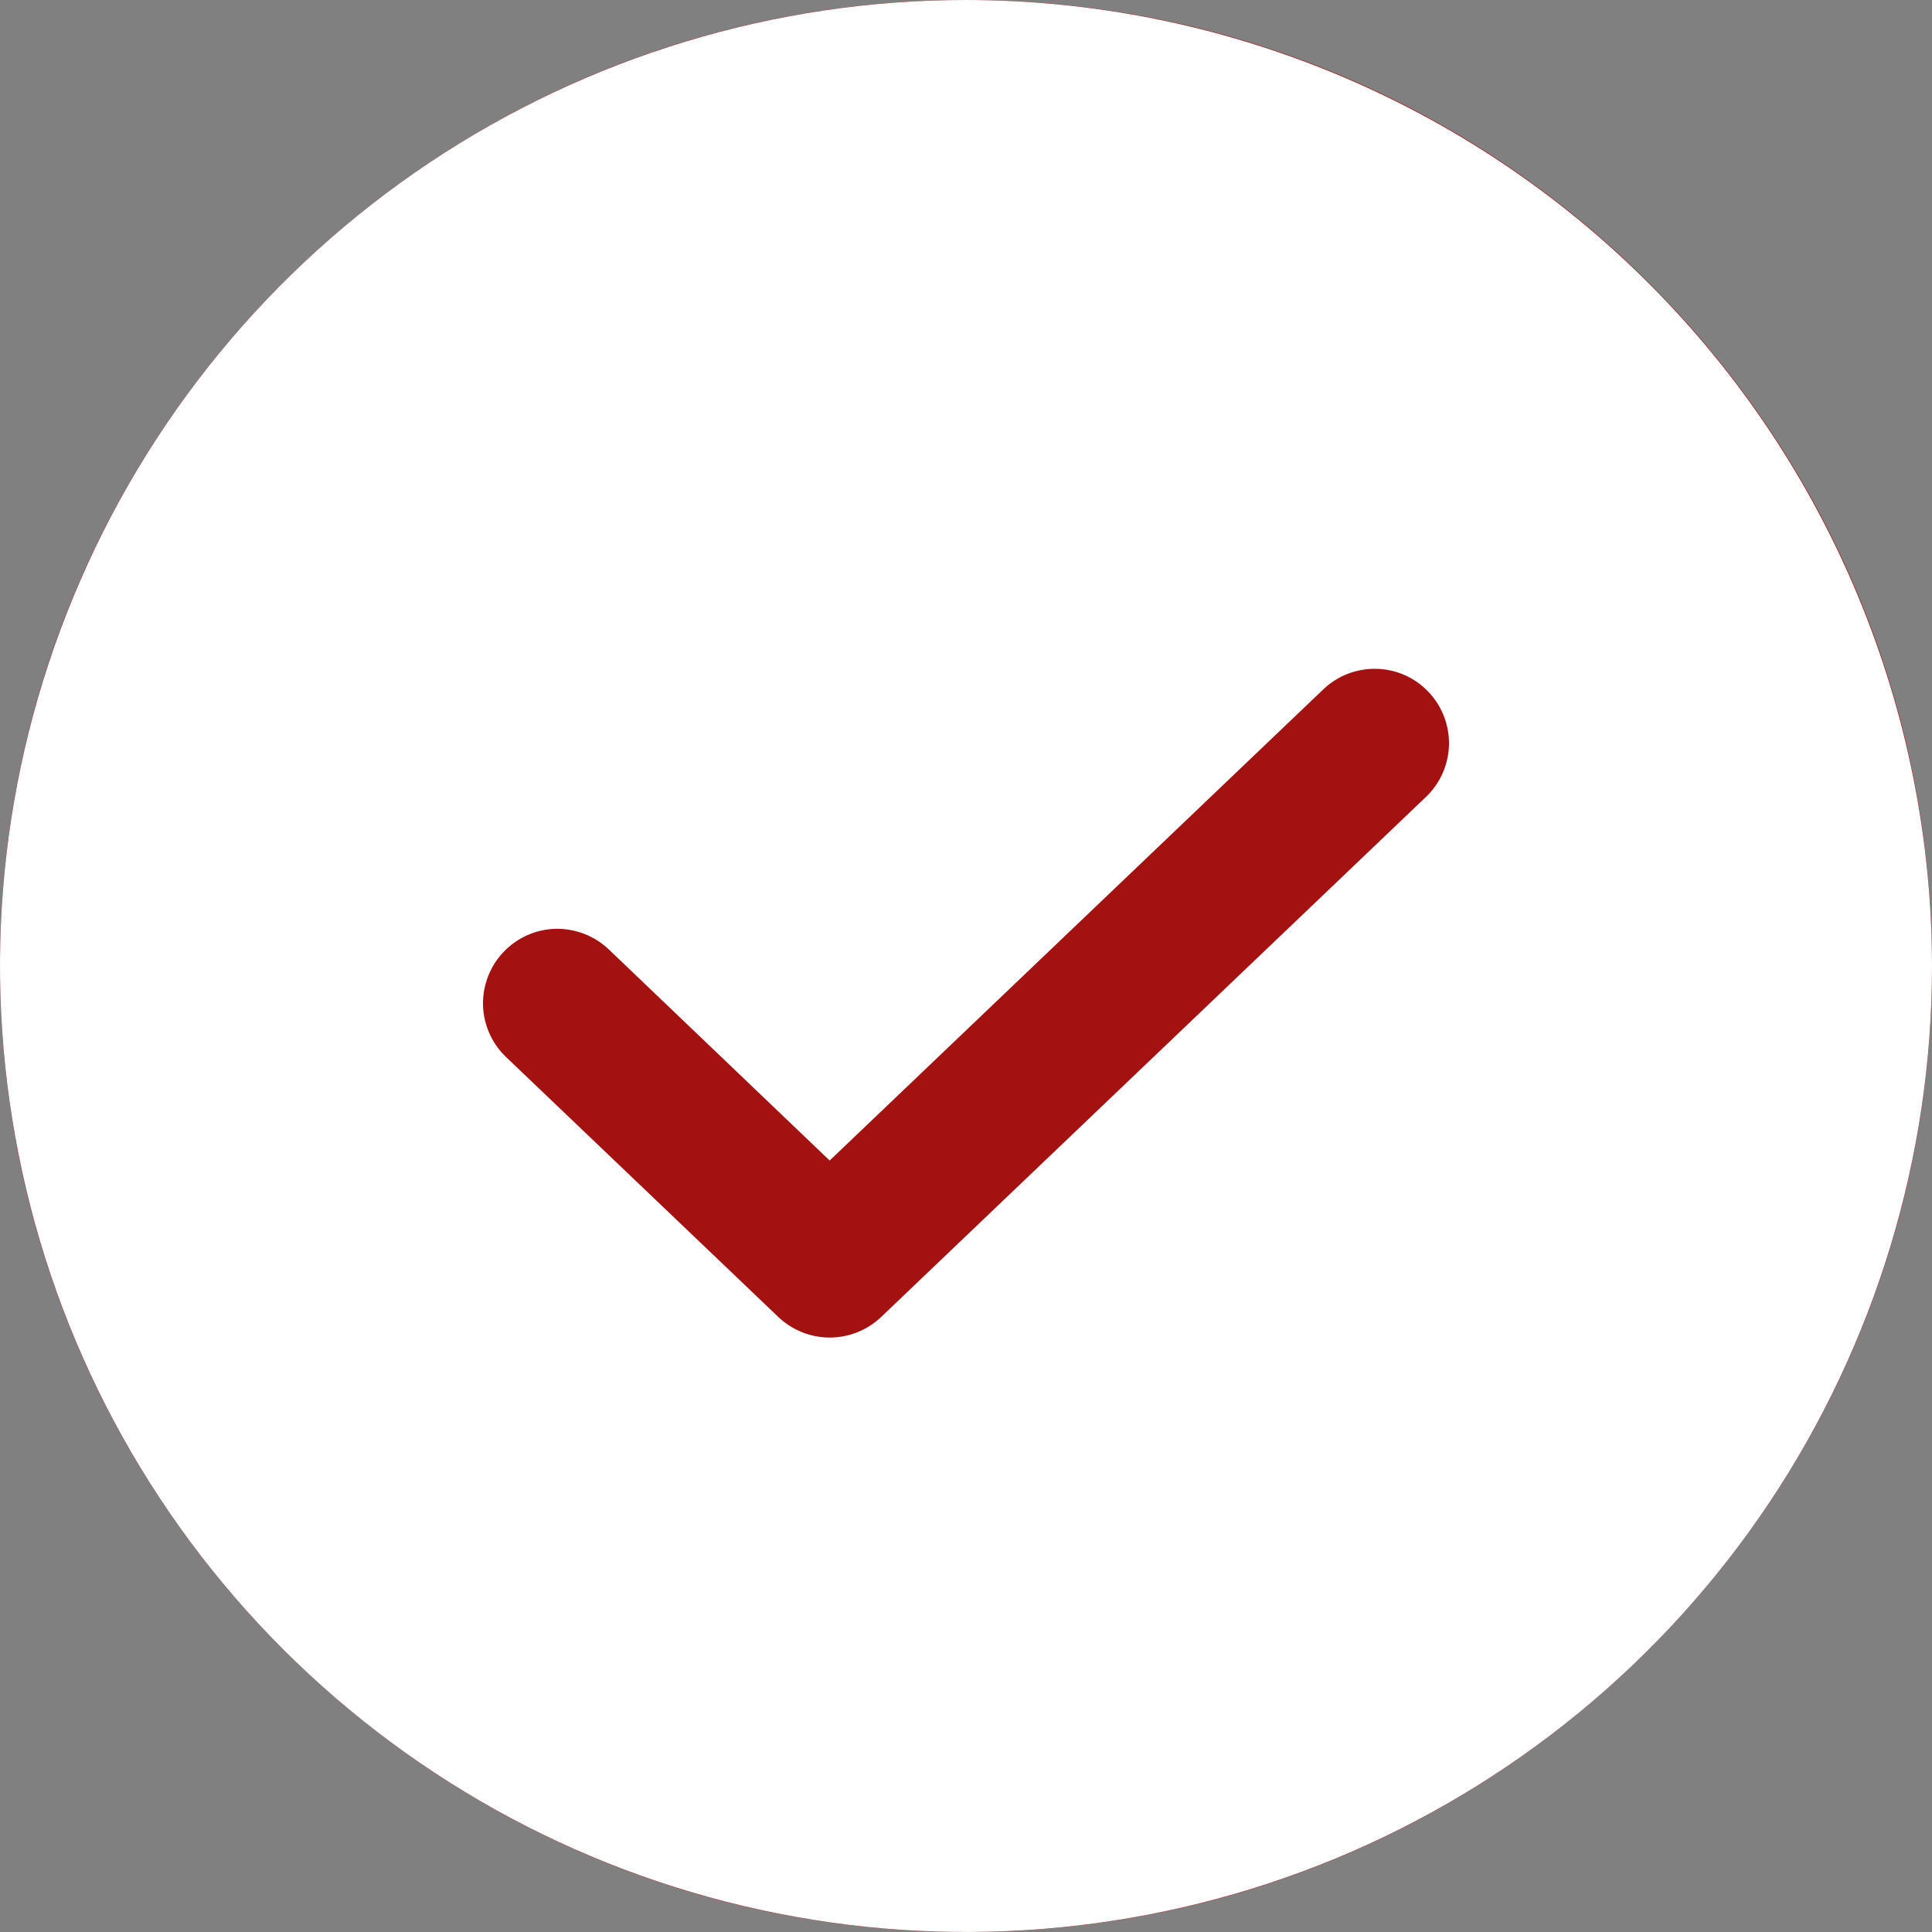
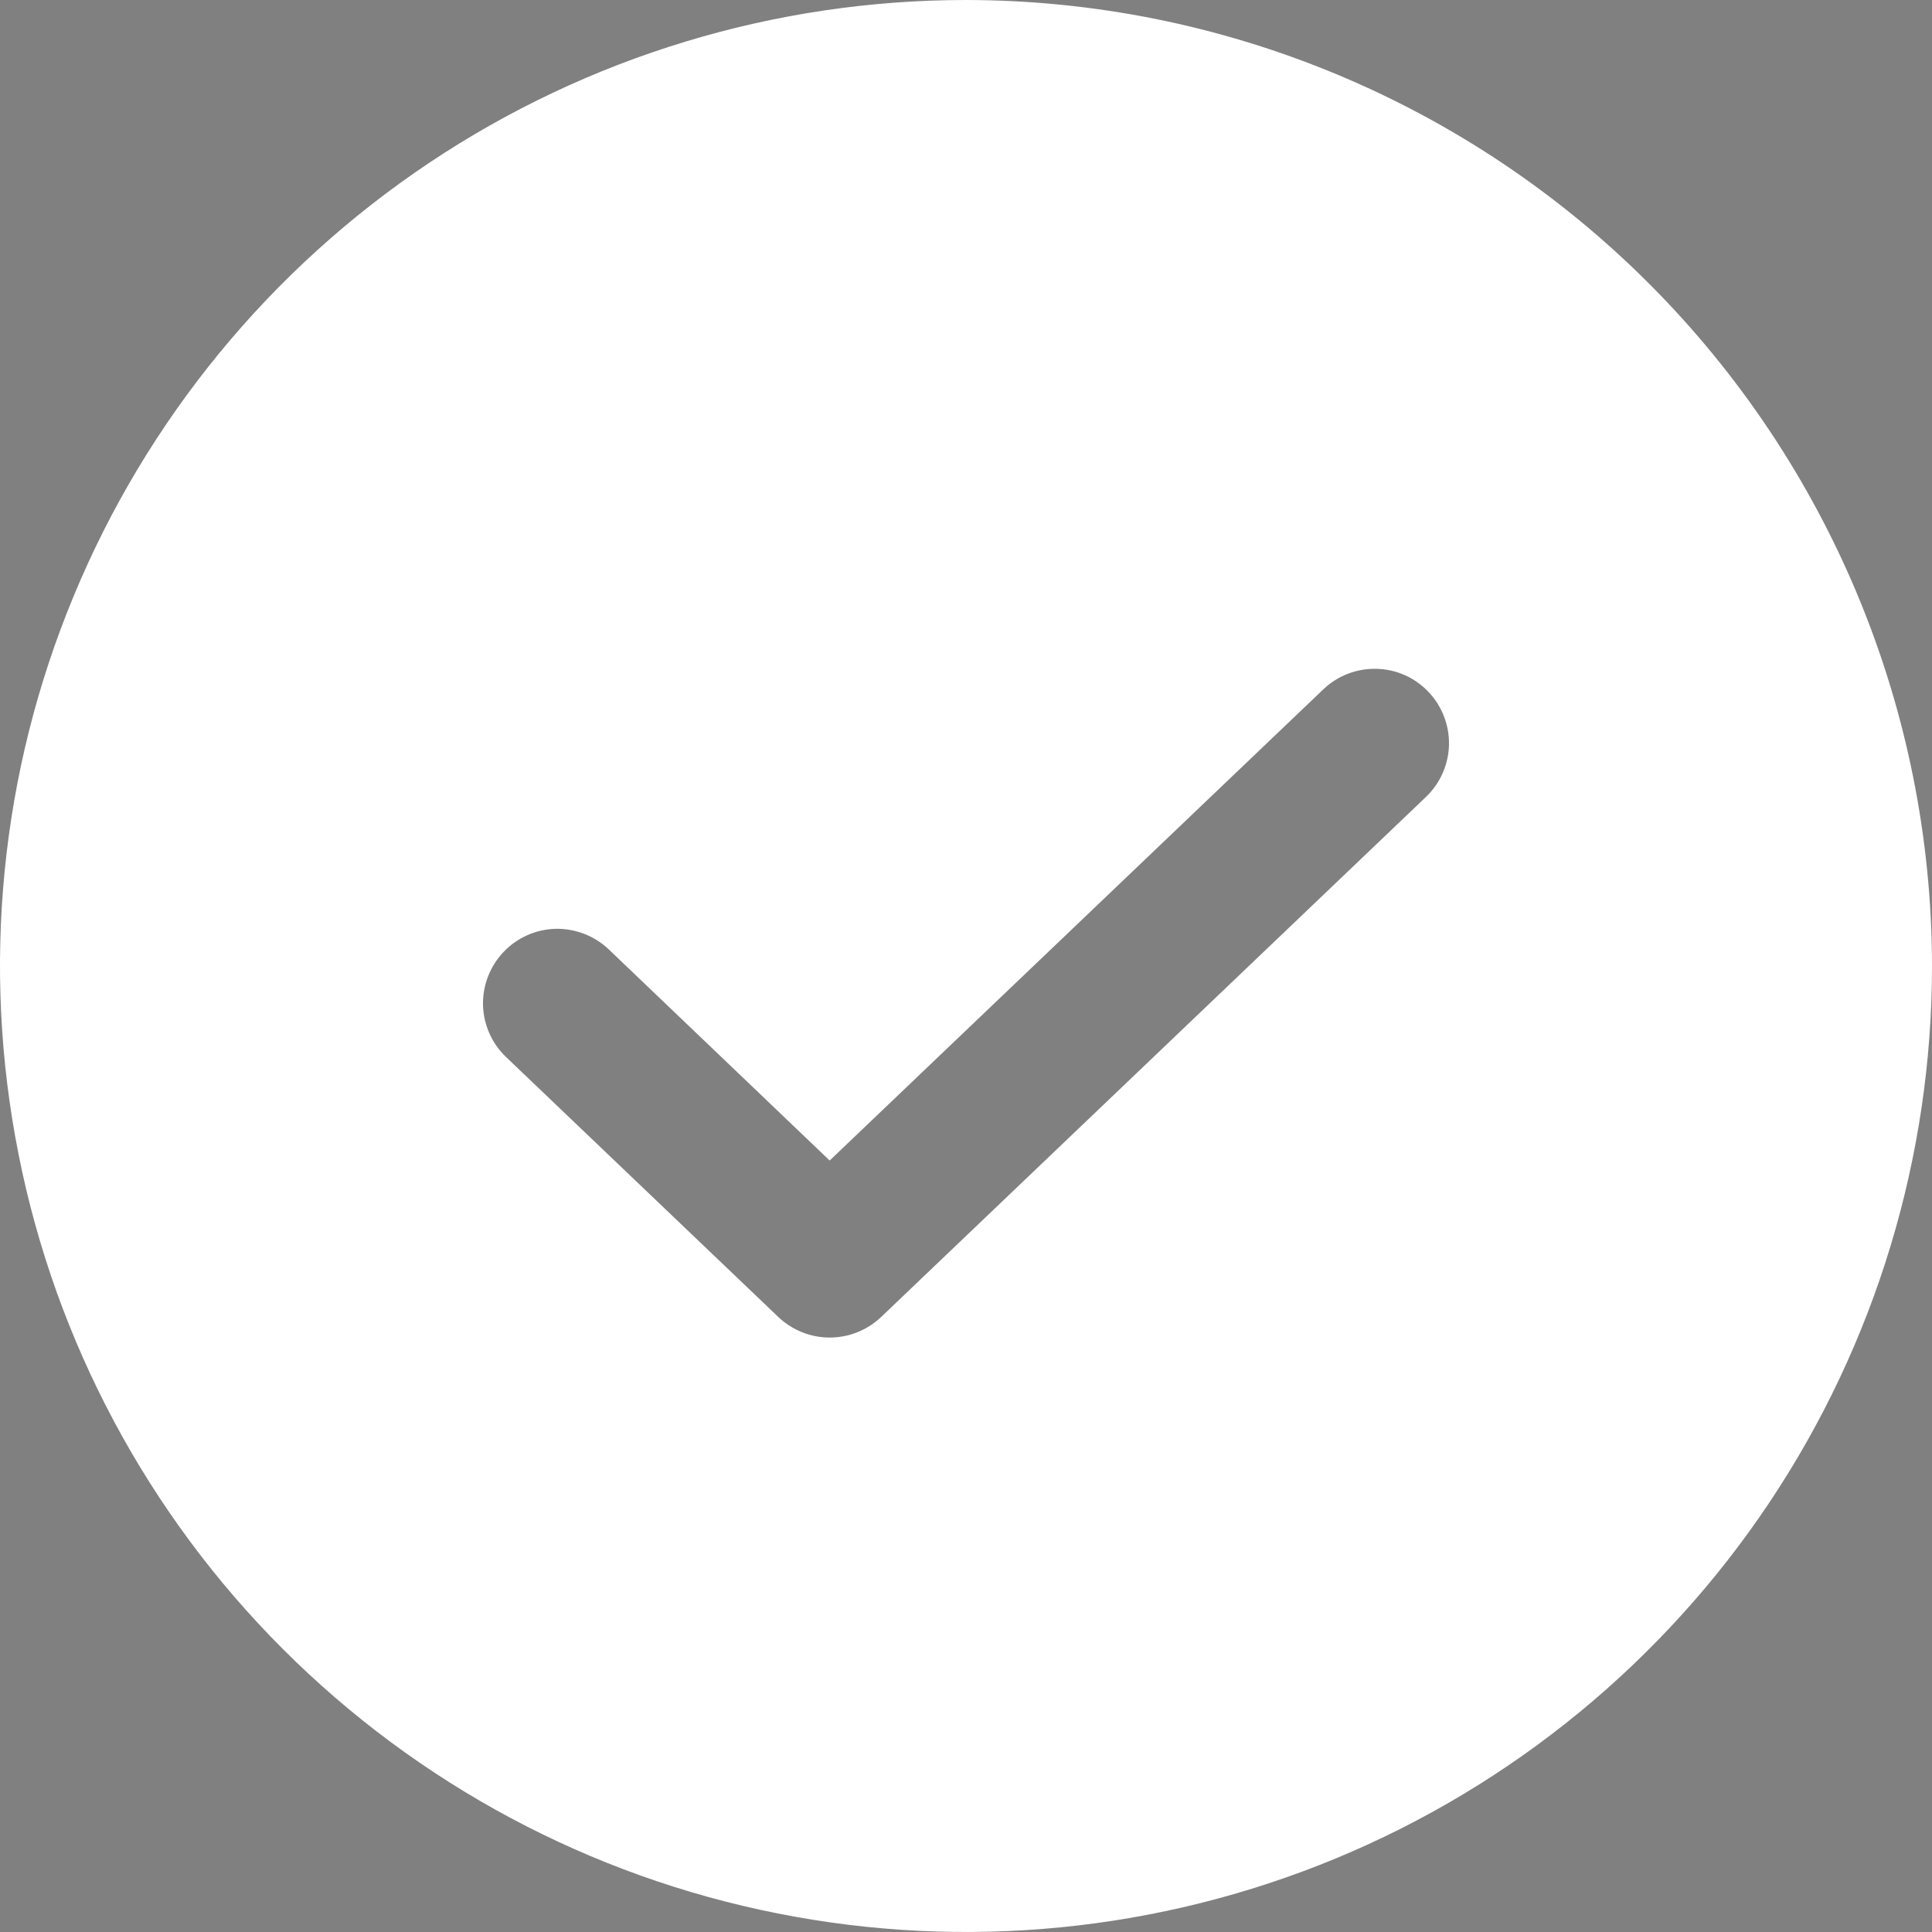
<svg xmlns="http://www.w3.org/2000/svg" width="16" height="16" viewBox="0 0 16 16" fill="none">
  <rect x="0" y="0" width="16" height="16" fill="#808080" stroke="none" />
-   <path d="M0 8C0 3.582 3.582 0 8 0C12.418 0 16 3.582 16 8C16 12.418 12.418 16 8 16C3.582 16 0 12.418 0 8Z" fill="#A31111" />
  <path d="M8 0C6.418 0 4.871 0.469 3.555 1.348C2.24 2.227 1.214 3.477 0.609 4.939C0.003 6.4 -0.155 8.009 0.154 9.561C0.462 11.113 1.224 12.538 2.343 13.657C3.462 14.776 4.887 15.538 6.439 15.846C7.991 16.155 9.6 15.996 11.062 15.391C12.523 14.786 13.773 13.76 14.652 12.445C15.531 11.129 16 9.582 16 8C15.998 5.879 15.154 3.846 13.654 2.346C12.154 0.846 10.121 0.002 8 0ZM11.81 6.599L7.297 10.907C7.182 11.016 7.03 11.077 6.871 11.077C6.713 11.077 6.561 11.016 6.446 10.907L4.19 8.753C4.072 8.64 4.004 8.485 4 8.322C3.997 8.159 4.058 8.001 4.171 7.883C4.283 7.765 4.438 7.696 4.602 7.692C4.765 7.689 4.923 7.75 5.041 7.862L6.871 9.611L10.959 5.709C11.077 5.596 11.235 5.535 11.399 5.539C11.562 5.542 11.717 5.611 11.829 5.729C11.942 5.847 12.003 6.005 12 6.168C11.996 6.331 11.928 6.486 11.81 6.599Z" fill="white" />
</svg>